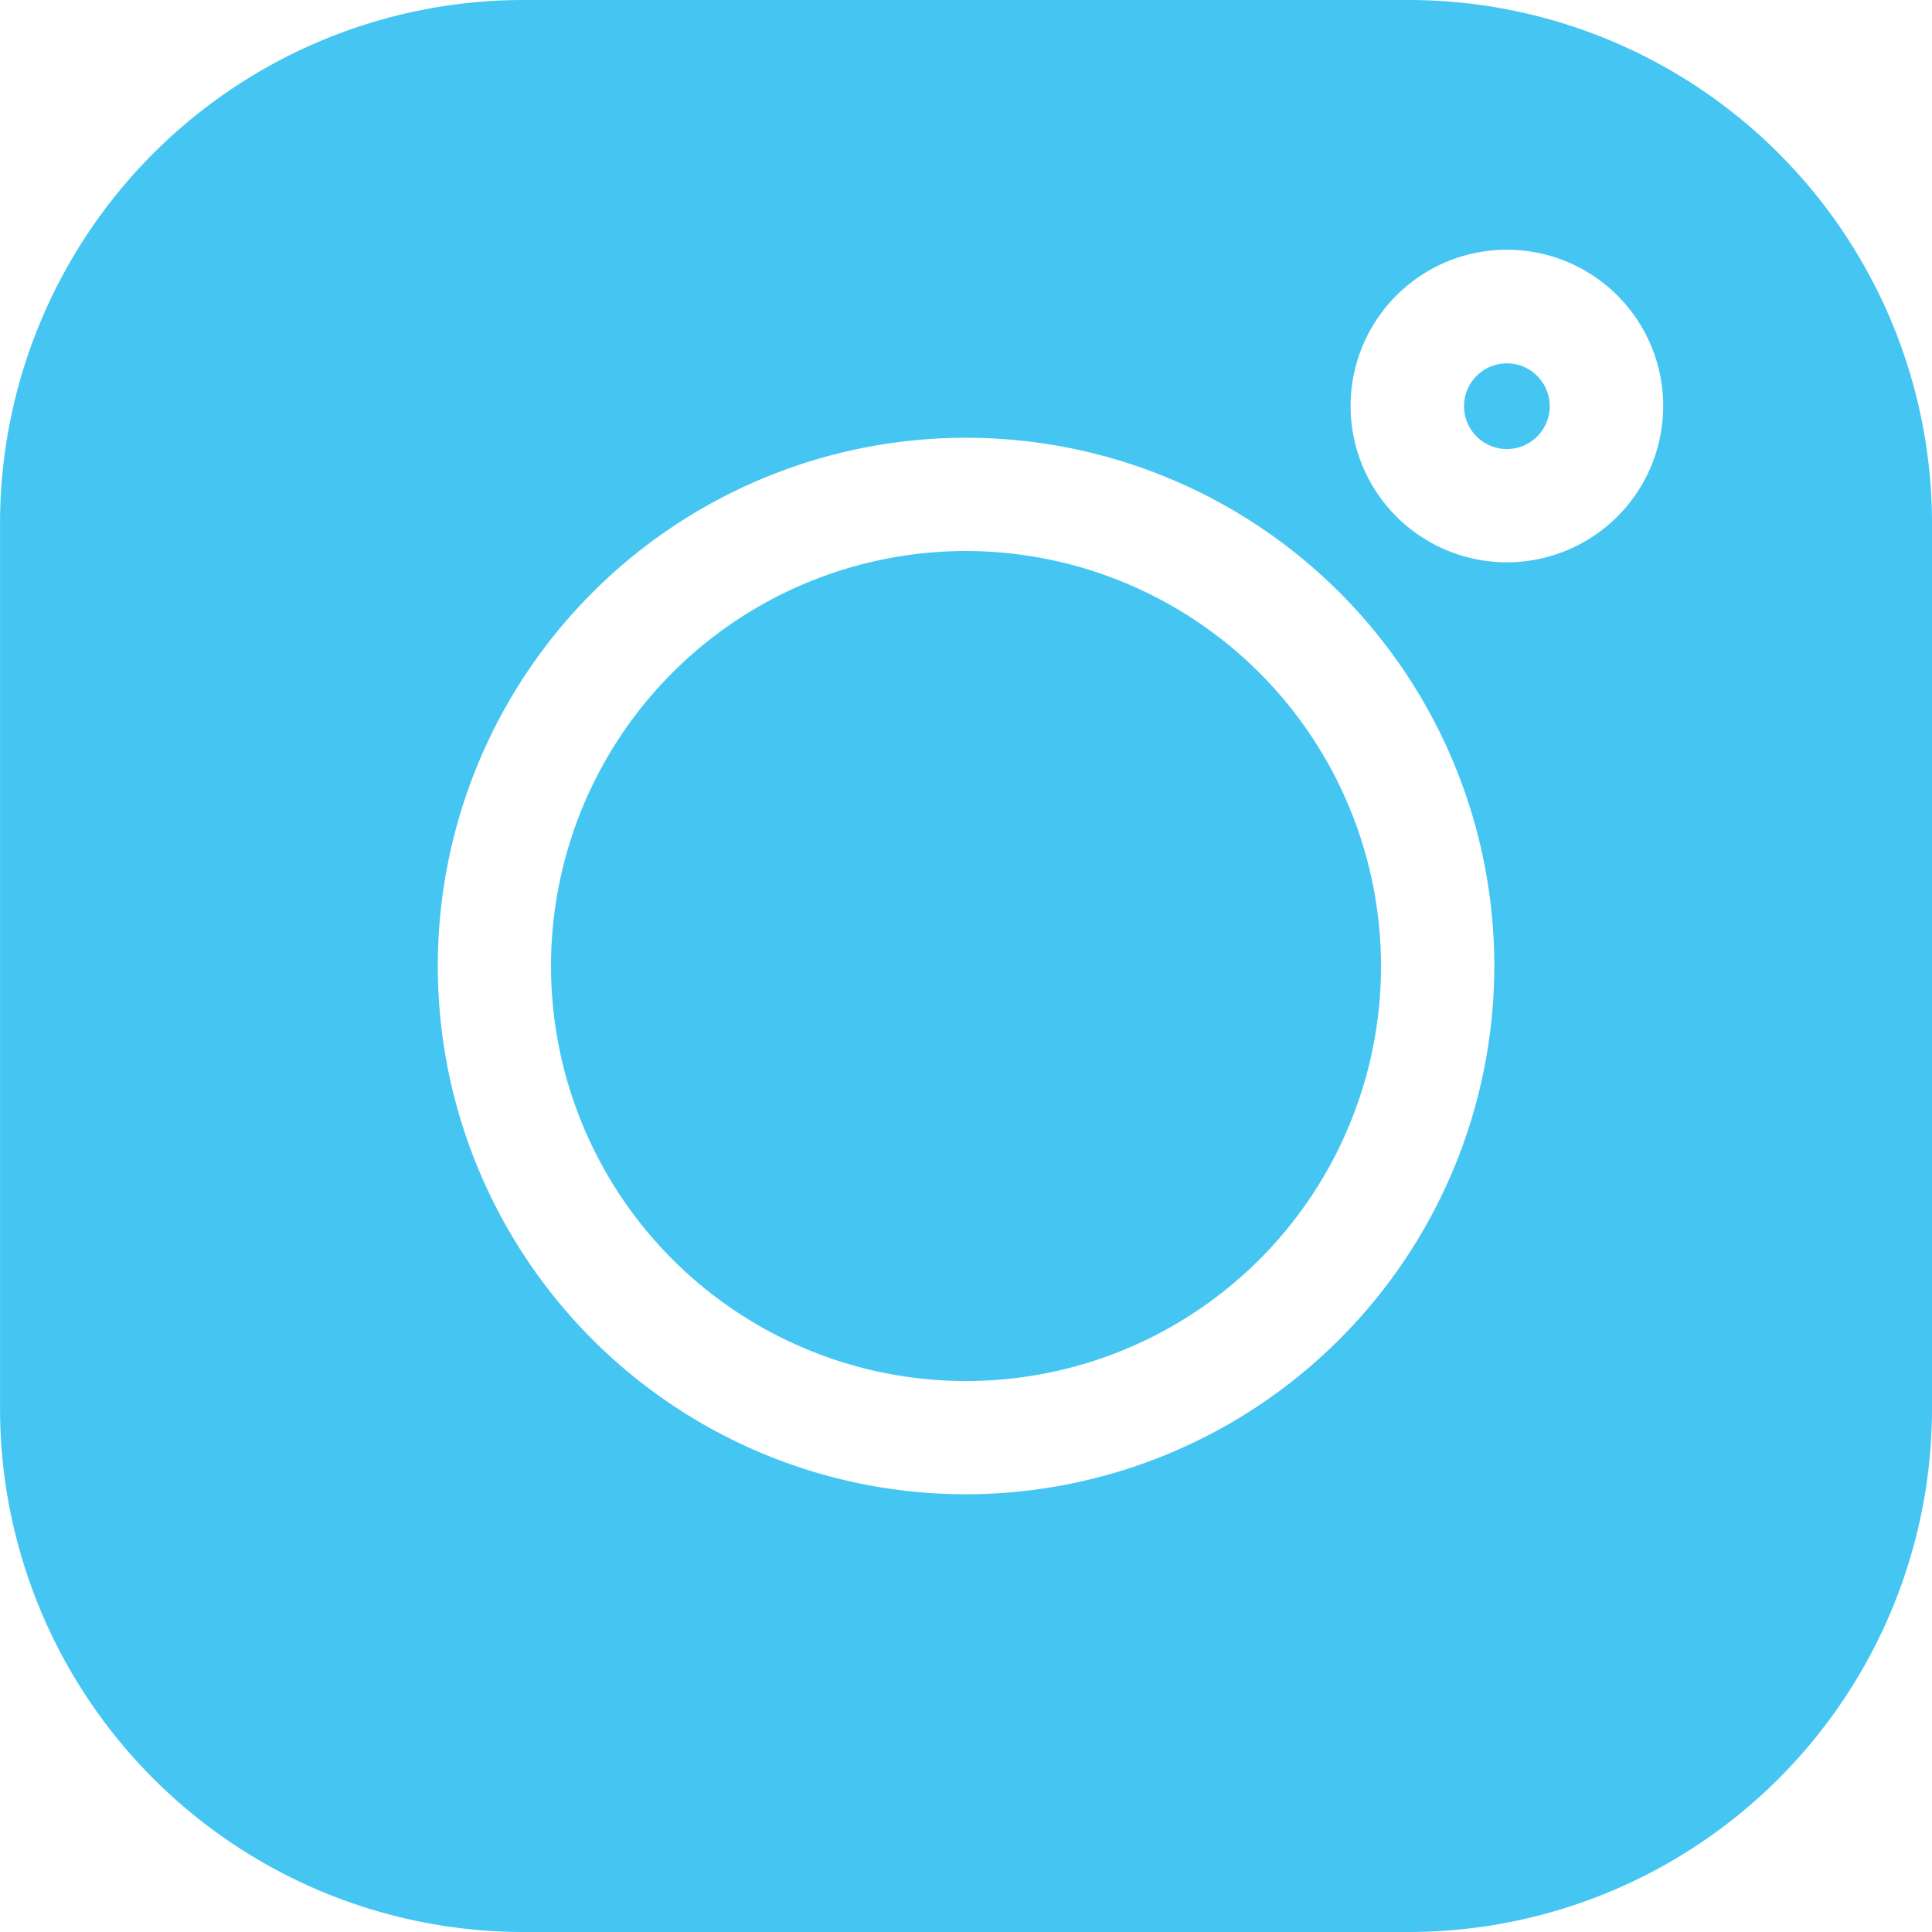
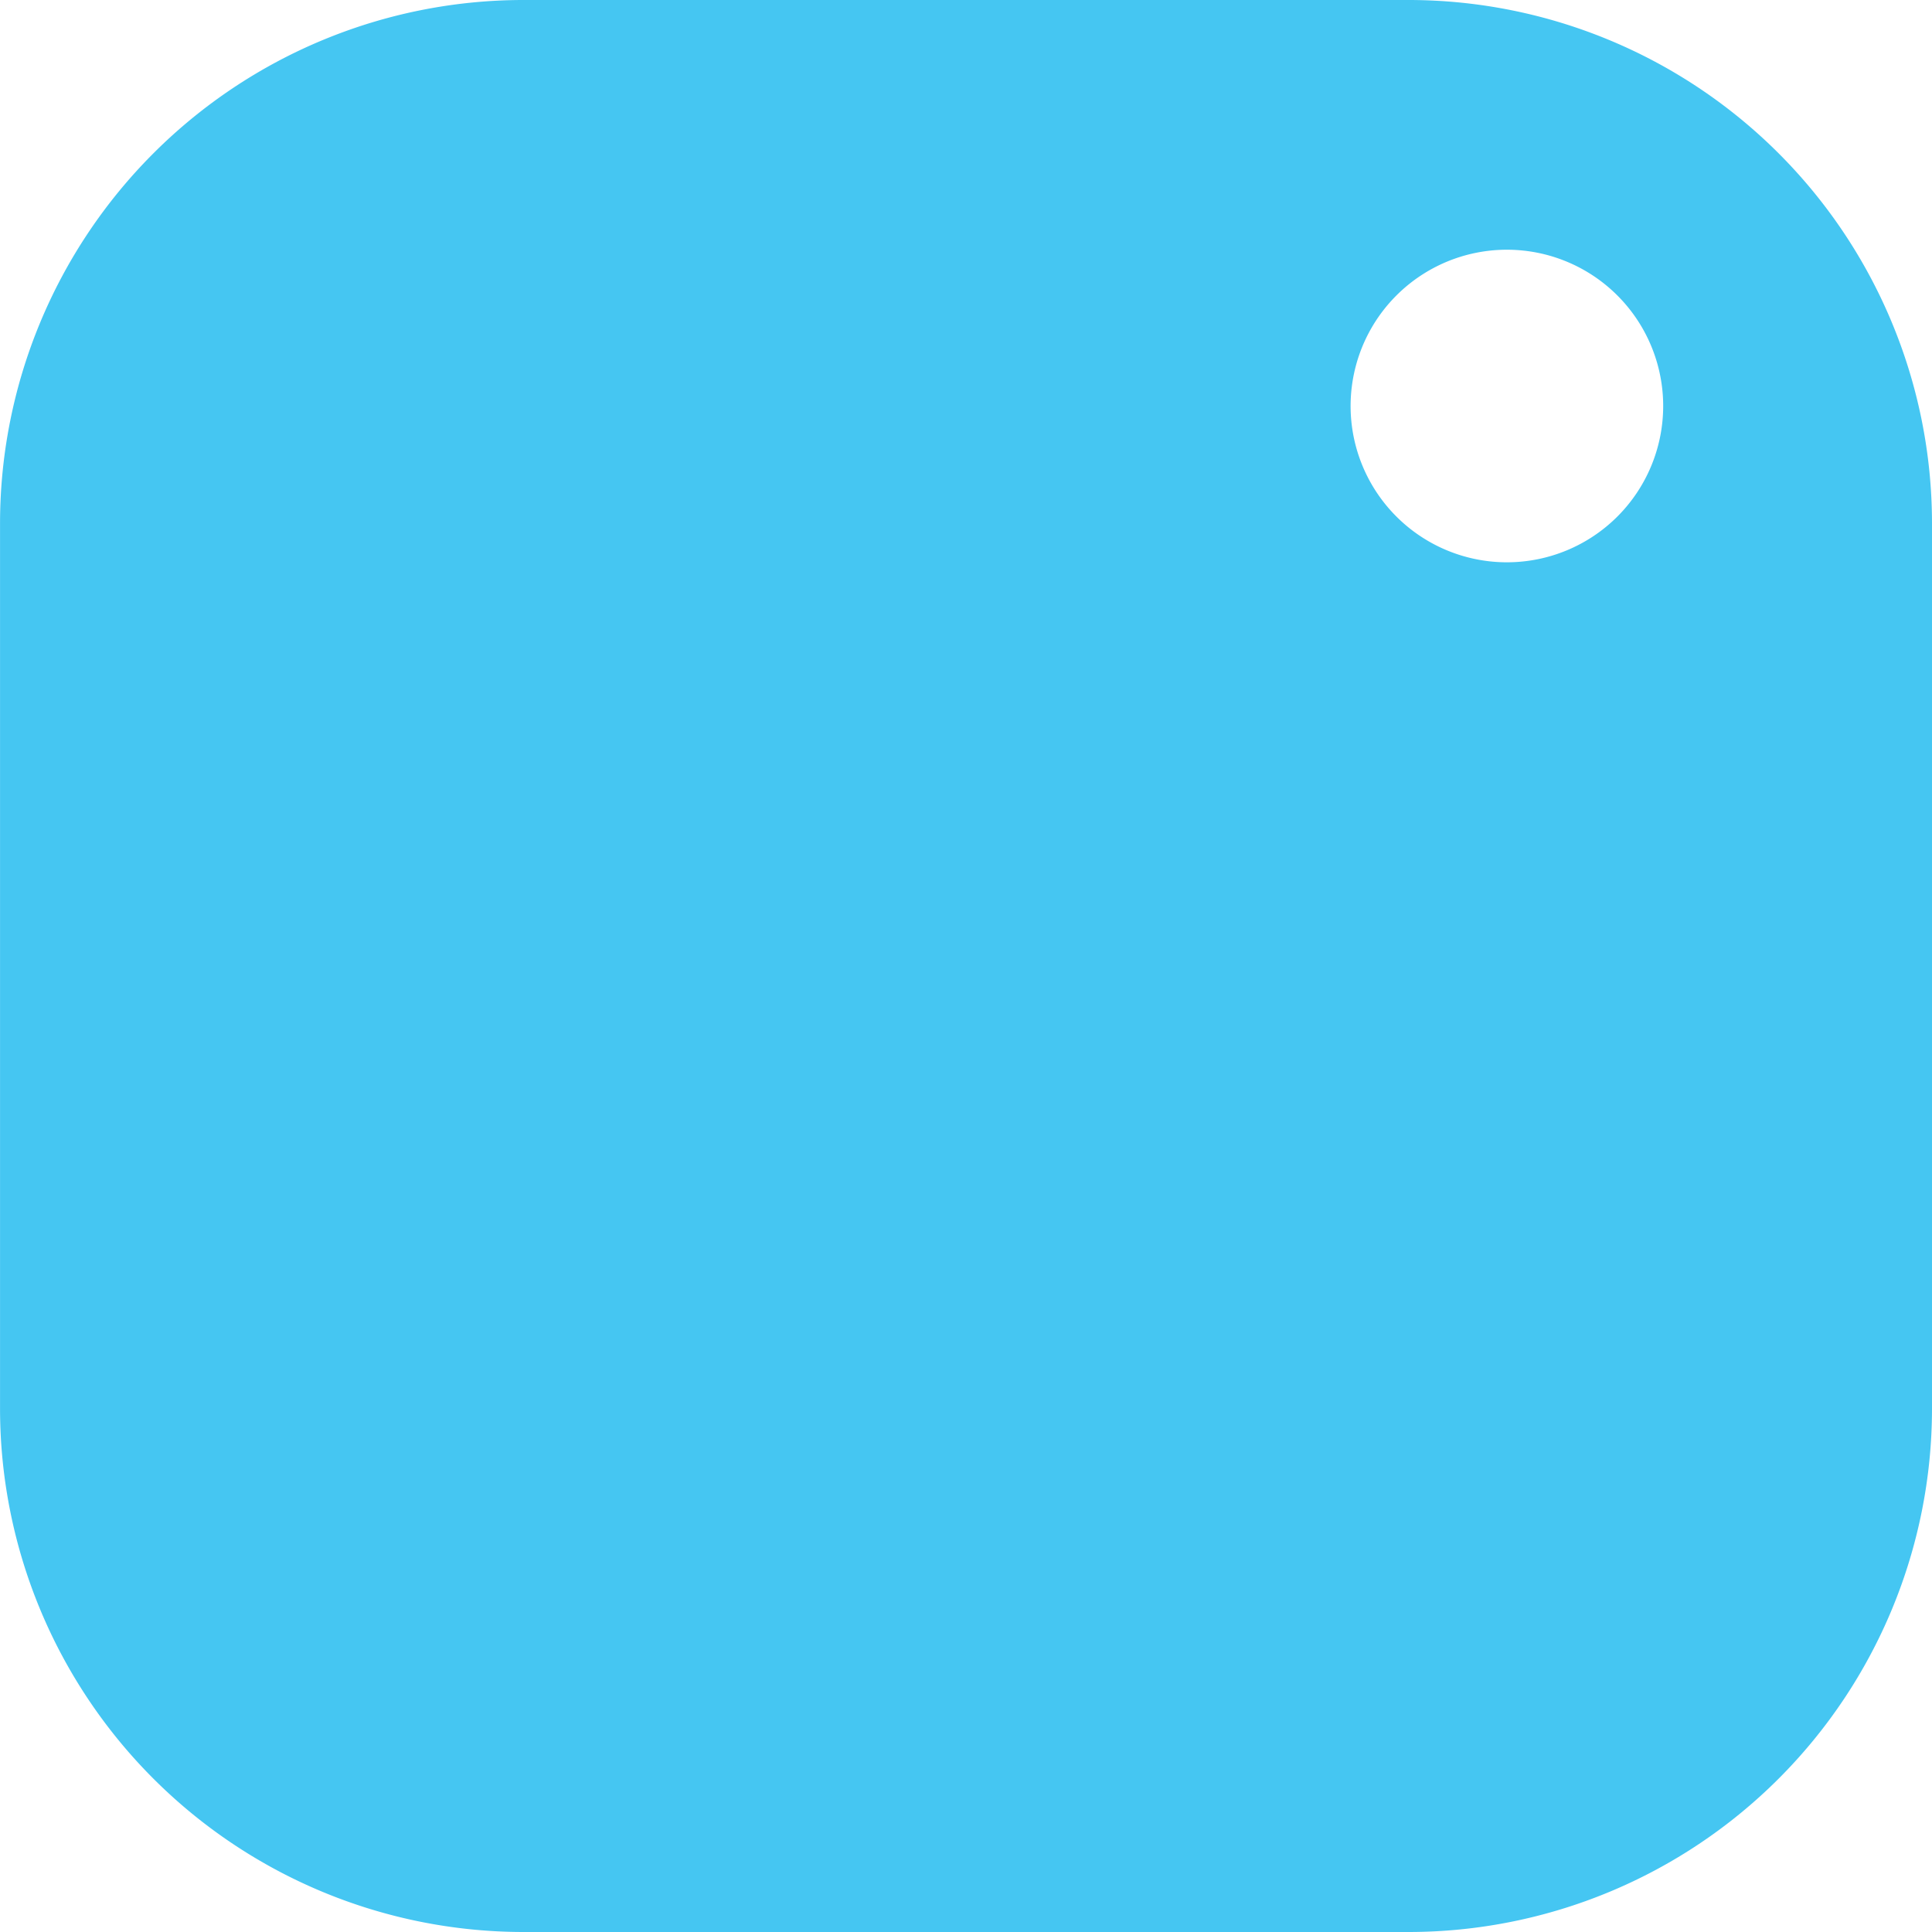
<svg xmlns="http://www.w3.org/2000/svg" id="instagram_1_" data-name="instagram (1)" width="50.683" height="50.683" viewBox="0 0 50.683 50.683">
-   <path id="Trazado_10770" data-name="Trazado 10770" d="M36.963,0H13.718A13.735,13.735,0,0,0,0,13.719V36.964A13.735,13.735,0,0,0,13.718,50.683H36.963A13.735,13.735,0,0,0,50.682,36.964V13.719A13.735,13.735,0,0,0,36.962,0ZM25.341,39.2A13.858,13.858,0,1,1,39.2,25.341,13.874,13.874,0,0,1,25.341,39.2ZM39.53,14.751a4.1,4.1,0,1,1,4.1-4.095A4.1,4.1,0,0,1,39.53,14.751Zm0,0" transform="translate(0.001 0)" fill="#45c6f2" />
+   <path id="Trazado_10770" data-name="Trazado 10770" d="M36.963,0H13.718A13.735,13.735,0,0,0,0,13.719V36.964A13.735,13.735,0,0,0,13.718,50.683H36.963A13.735,13.735,0,0,0,50.682,36.964V13.719A13.735,13.735,0,0,0,36.962,0ZM25.341,39.2ZM39.53,14.751a4.1,4.1,0,1,1,4.1-4.095A4.1,4.1,0,0,1,39.53,14.751Zm0,0" transform="translate(0.001 0)" fill="#45c6f2" />
  <path id="Trazado_10771" data-name="Trazado 10771" d="M156.907,146.02a10.887,10.887,0,1,0,10.887,10.887A10.9,10.9,0,0,0,156.907,146.02Zm0,0" transform="translate(-131.565 -131.565)" fill="#45c6f2" />
-   <path id="Trazado_10772" data-name="Trazado 10772" d="M389.116,96.3a1.124,1.124,0,1,0,1.124,1.124A1.125,1.125,0,0,0,389.116,96.3Zm0,0" transform="translate(-349.585 -86.768)" fill="#45c6f2" />
</svg>